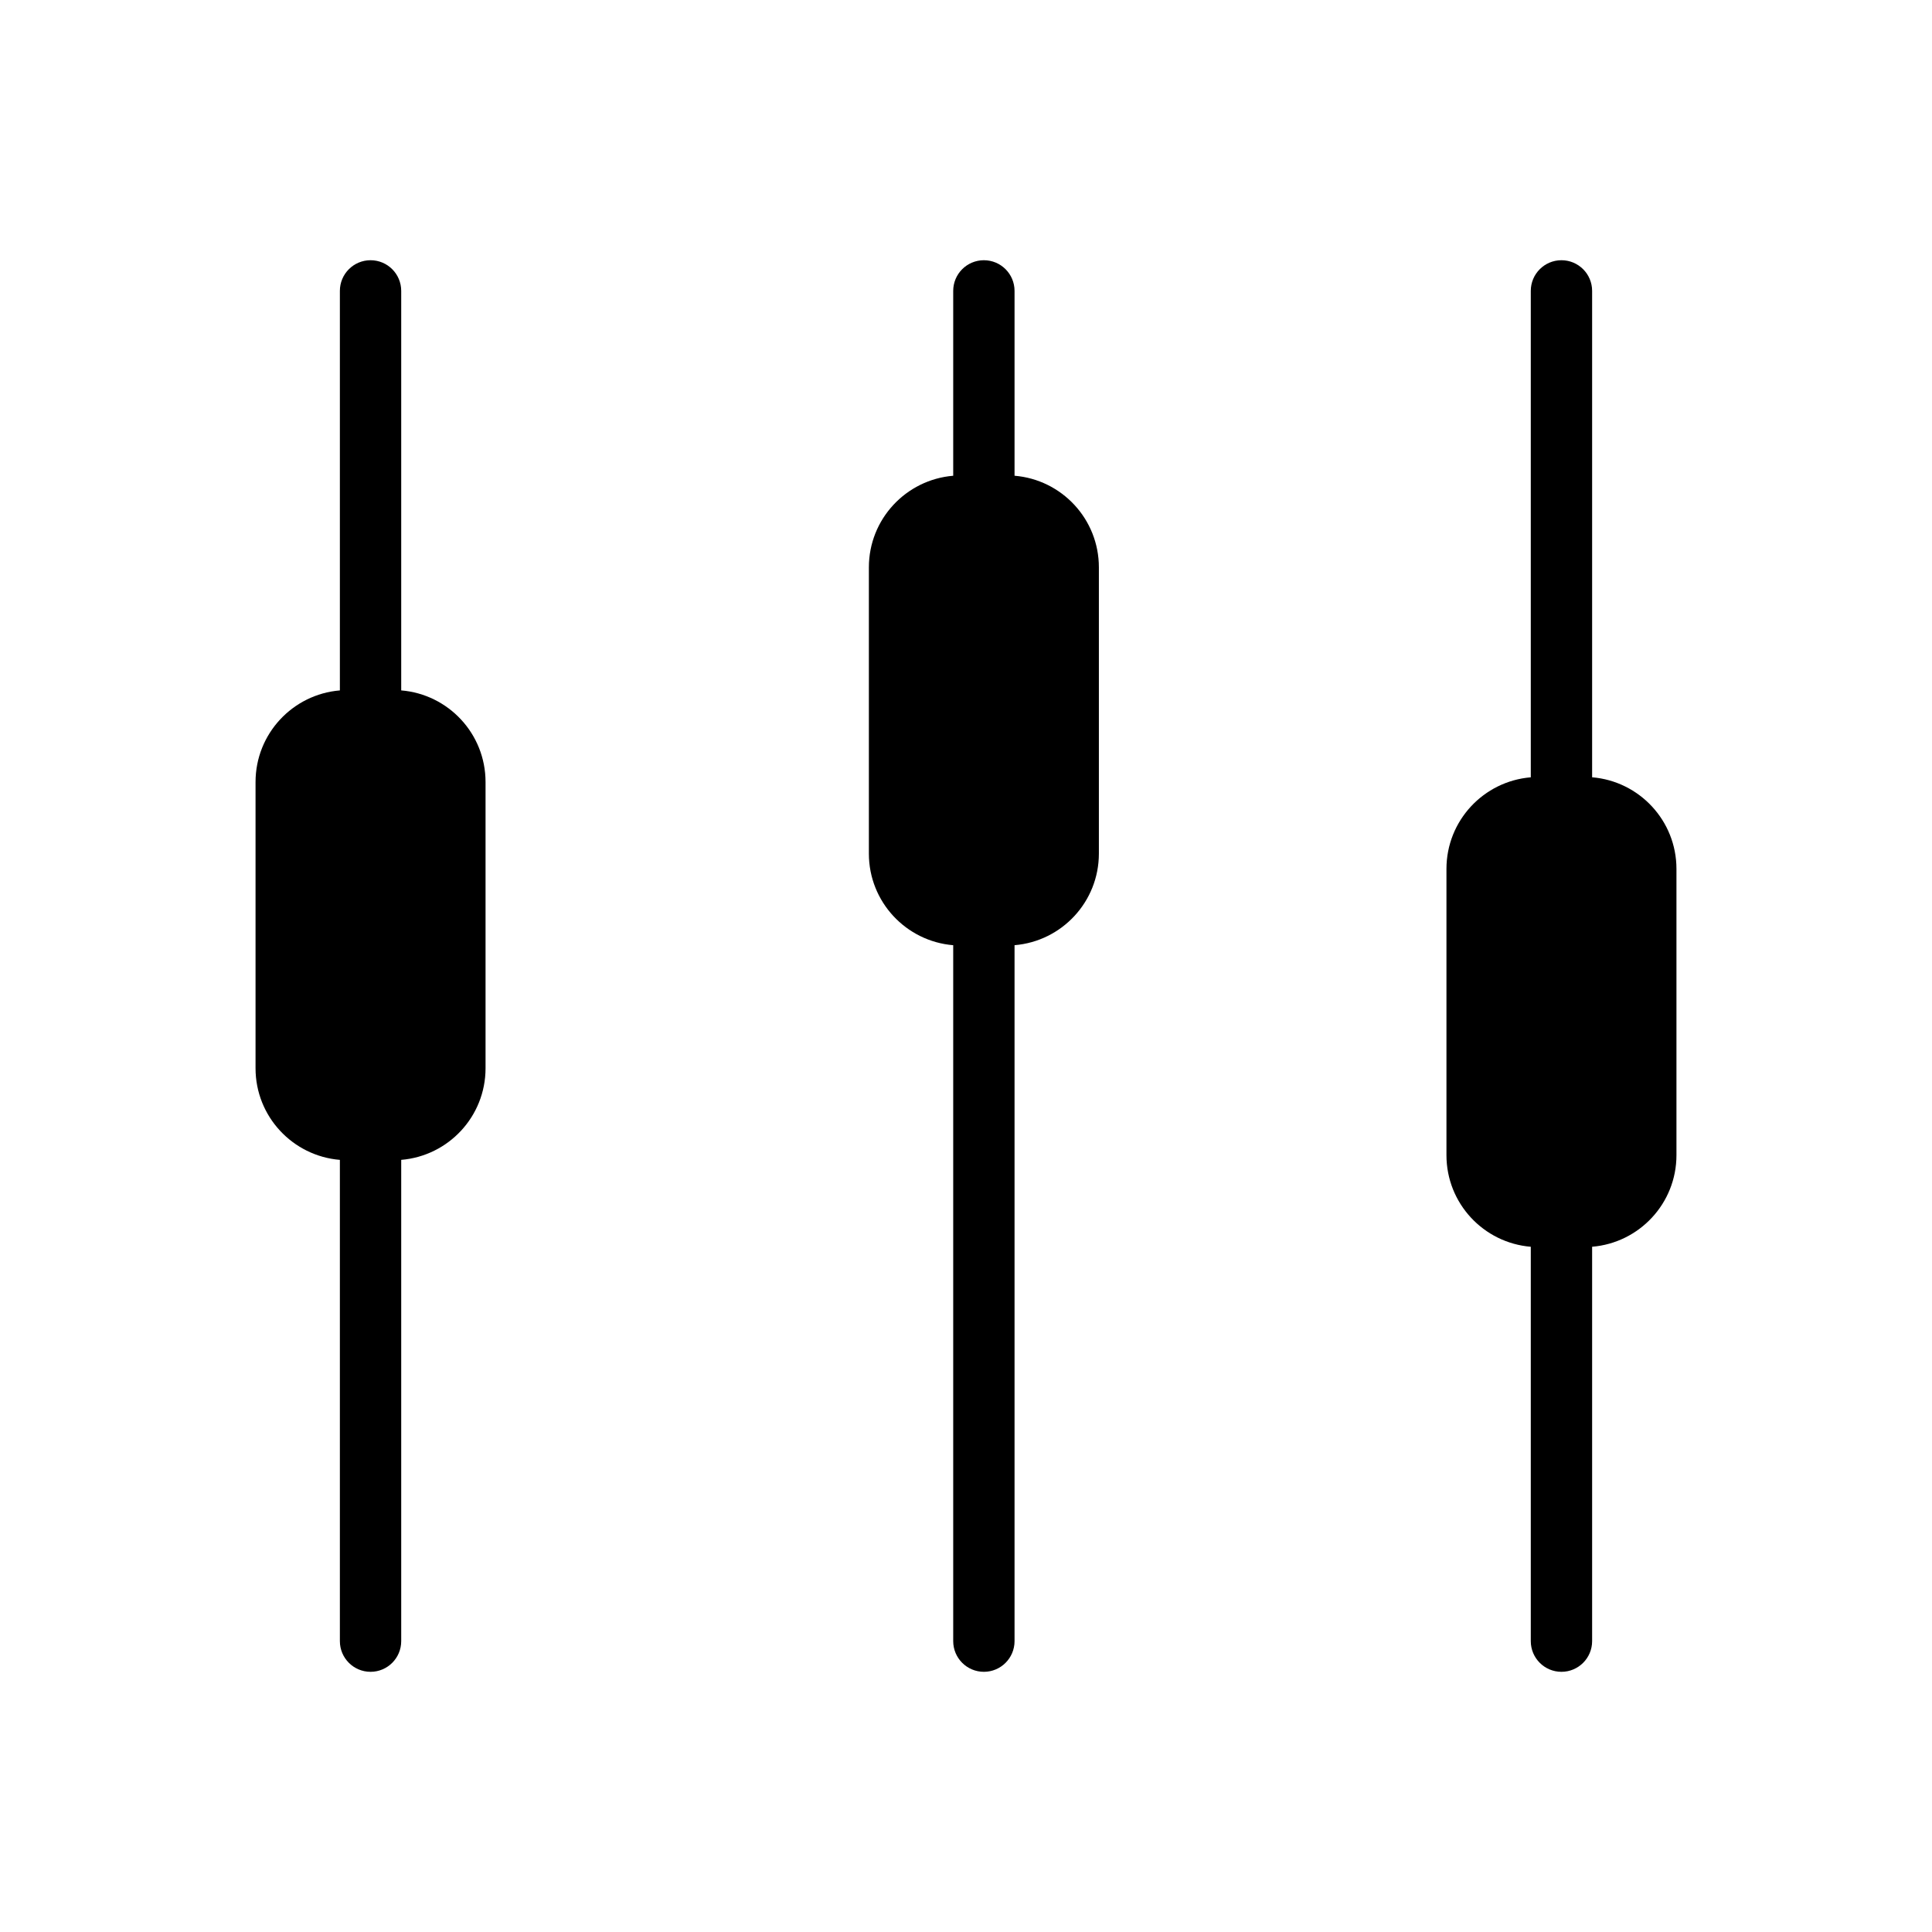
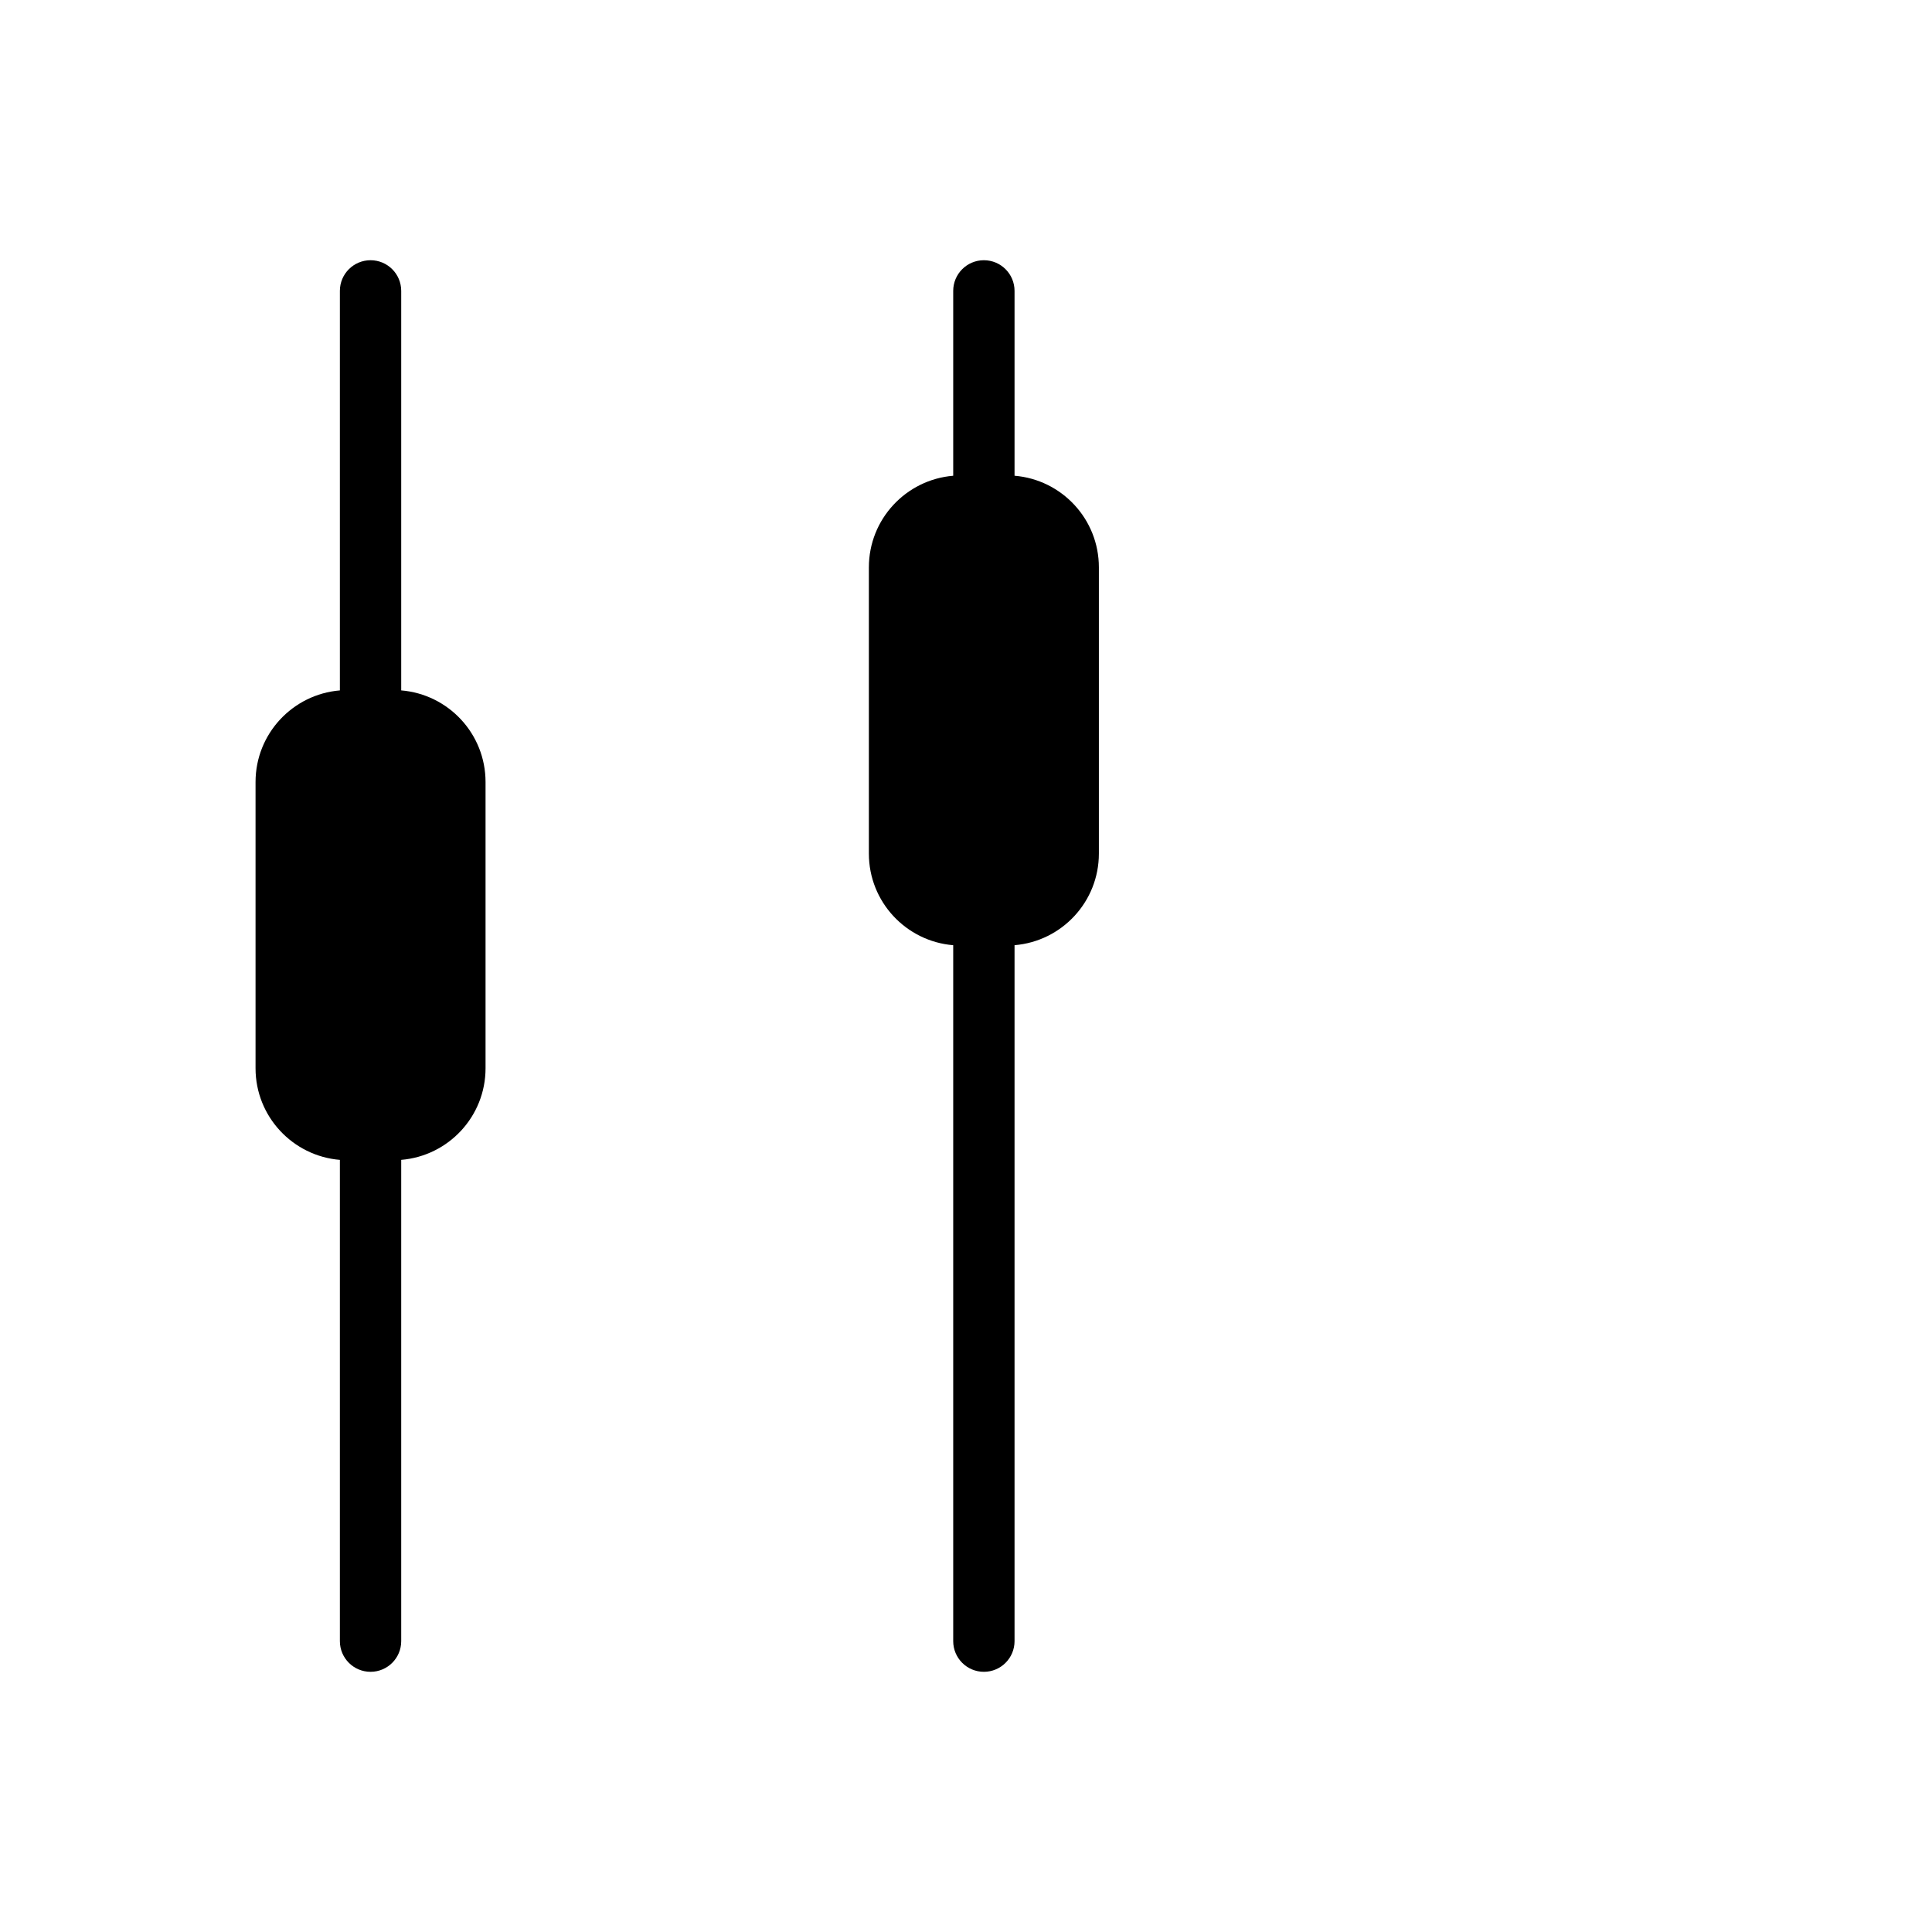
<svg xmlns="http://www.w3.org/2000/svg" version="1.1" id="Layer_1" x="0px" y="0px" width="126px" height="126px" viewBox="0 0 126 126" enable-background="new 0 0 126 126" xml:space="preserve">
  <g>
    <path d="M26.166,45.026V18.971c0-1.104-0.895-2-2-2c-1.104,0-2,0.896-2,2v26.056c-3.078,0.255-5.5,2.83-5.5,5.975v18.667   c0,3.145,2.422,5.72,5.5,5.975v31.387c0,1.104,0.896,2,2,2c1.105,0,2-0.896,2-2V75.643c3.08-0.255,5.5-2.83,5.5-5.975V51.001   C31.666,47.856,29.246,45.281,26.166,45.026z" />
    <path d="M66.166,31.026V18.971c0-1.104-0.895-2-2-2c-1.104,0-2,0.896-2,2v12.056c-3.078,0.255-5.5,2.83-5.5,5.975v18.667   c0,3.145,2.422,5.72,5.5,5.975v45.387c0,1.104,0.896,2,2,2c1.105,0,2-0.896,2-2V61.643c3.08-0.255,5.5-2.83,5.5-5.975V37.001   C71.666,33.856,69.246,31.281,66.166,31.026z" />
-     <path d="M103.834,50.693V18.971c0-1.104-0.896-2-2-2c-1.105,0-2,0.896-2,2v31.723c-3.08,0.255-5.5,2.83-5.5,5.975v18.667   c0,3.145,2.42,5.72,5.5,5.975v25.72c0,1.104,0.895,2,2,2c1.104,0,2-0.896,2-2V81.31c3.078-0.255,5.5-2.83,5.5-5.975V56.668   C109.334,53.523,106.912,50.948,103.834,50.693z" />
  </g>
</svg>